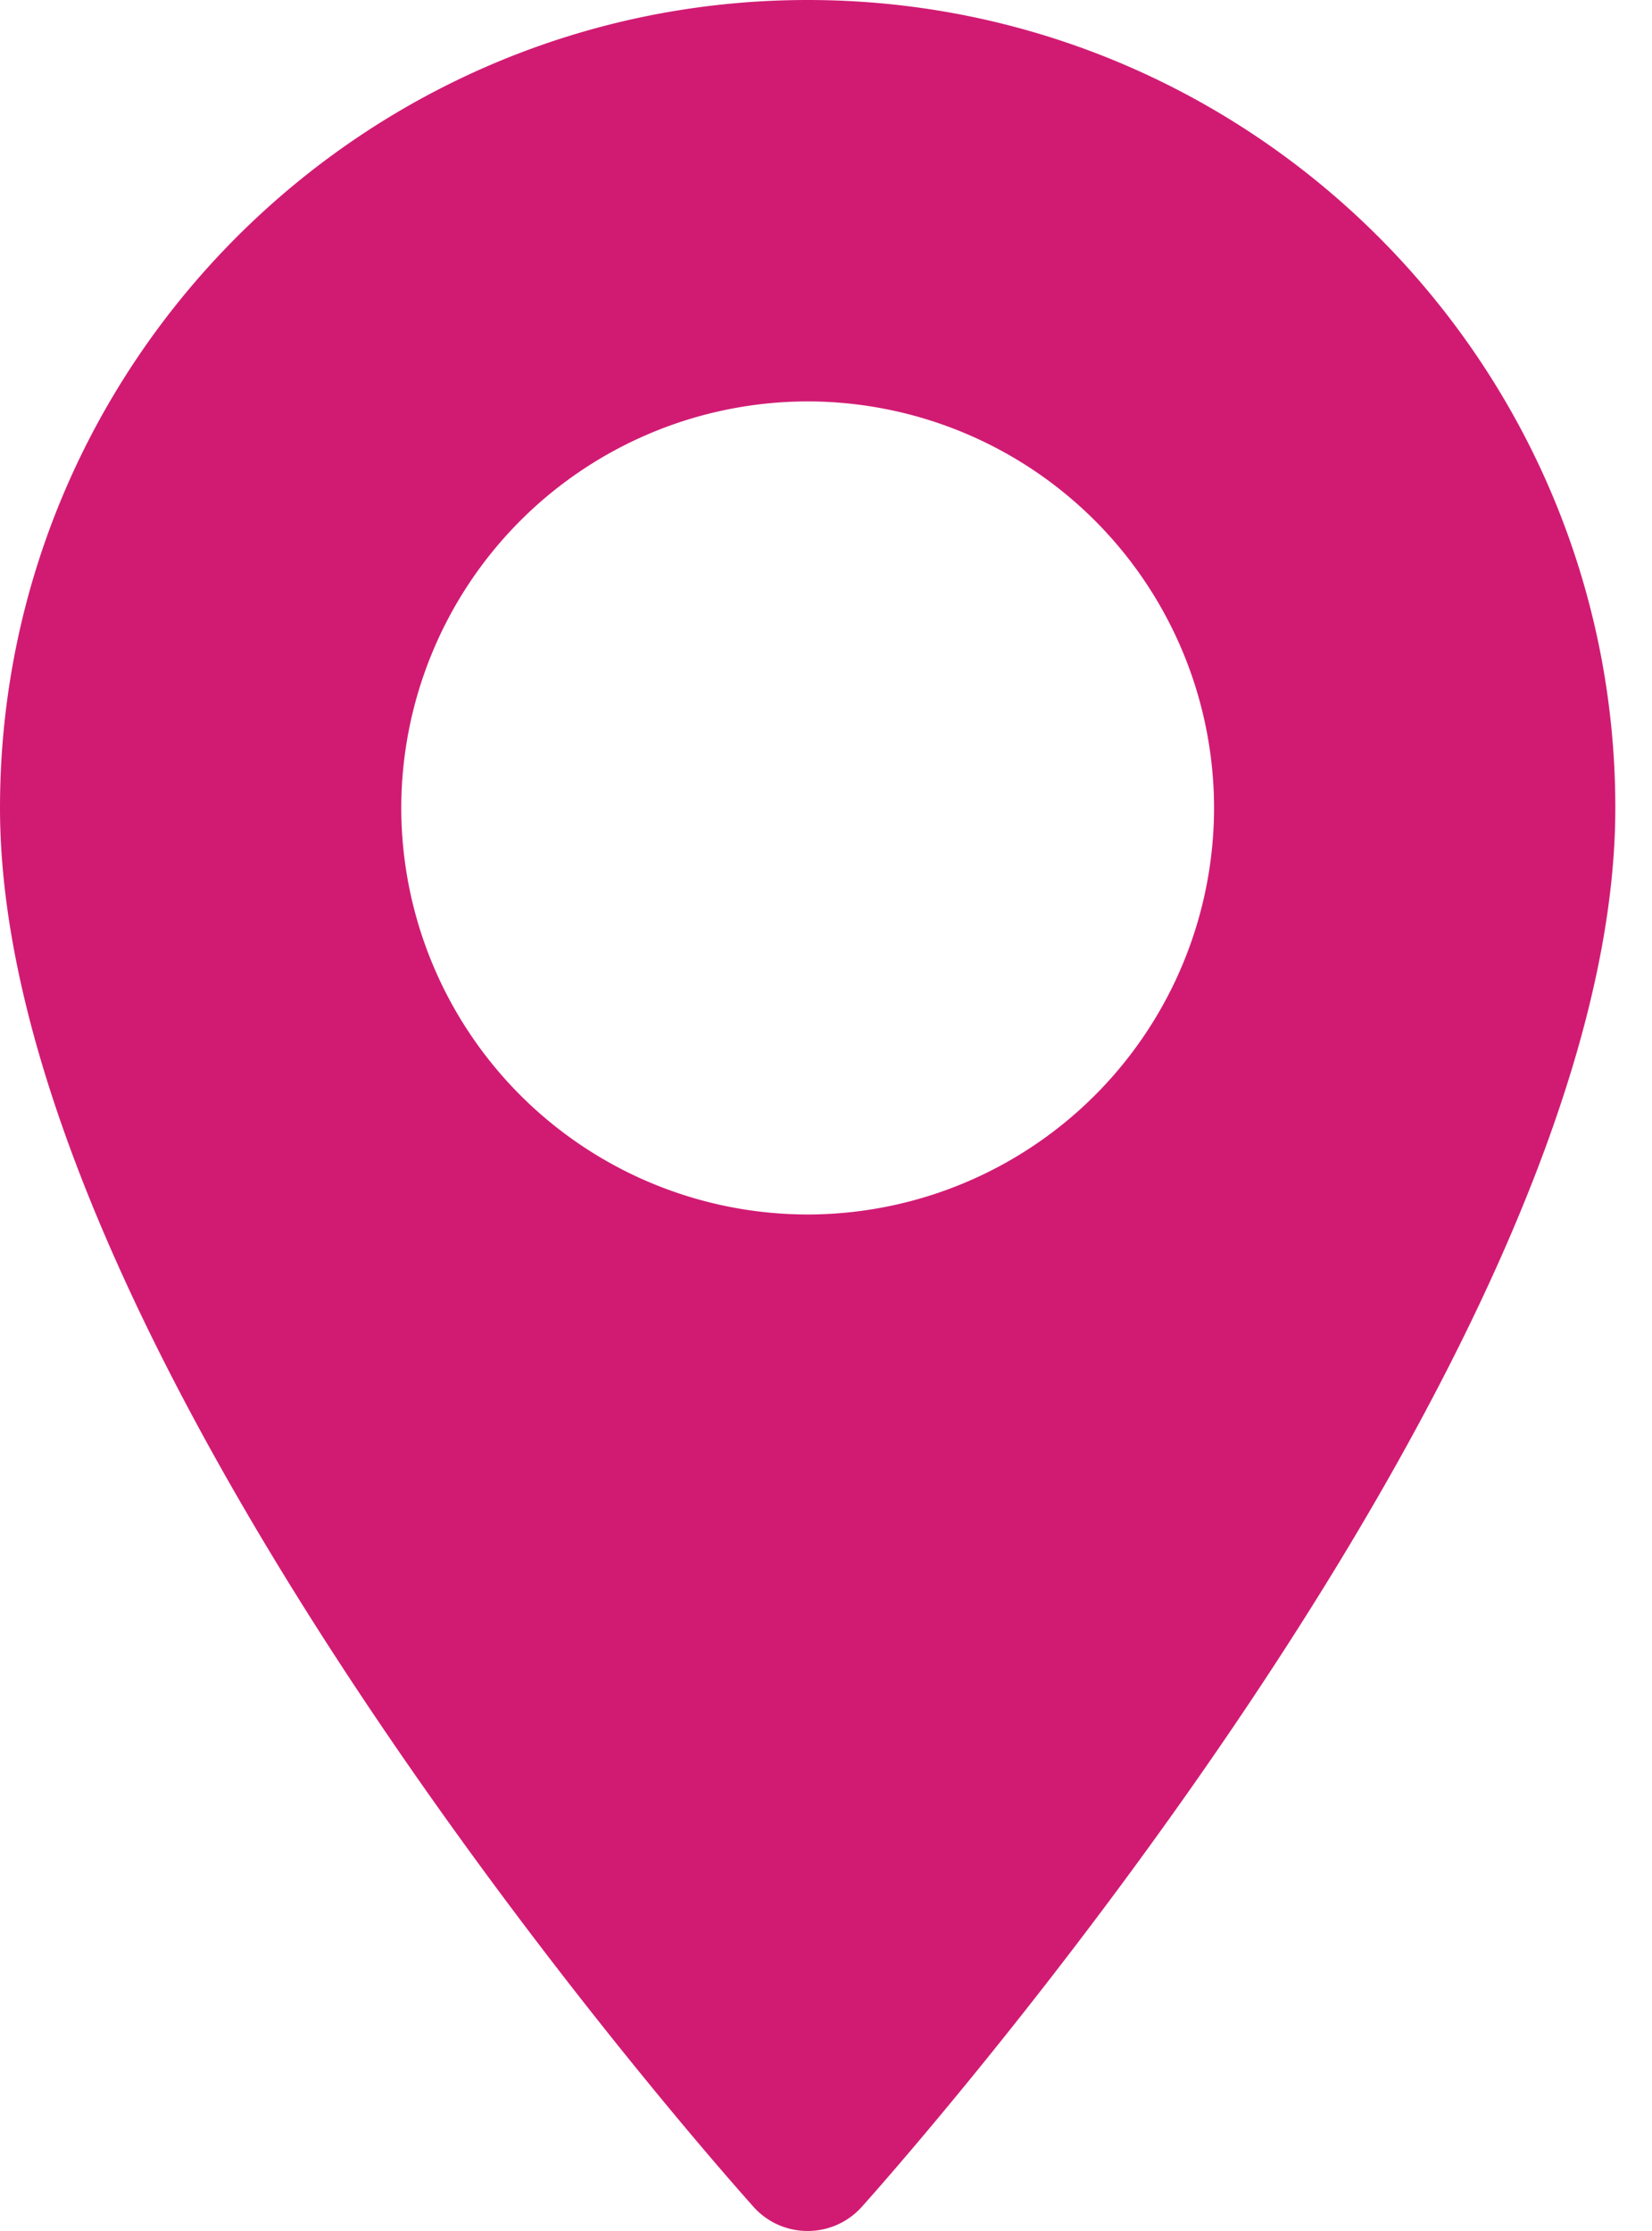
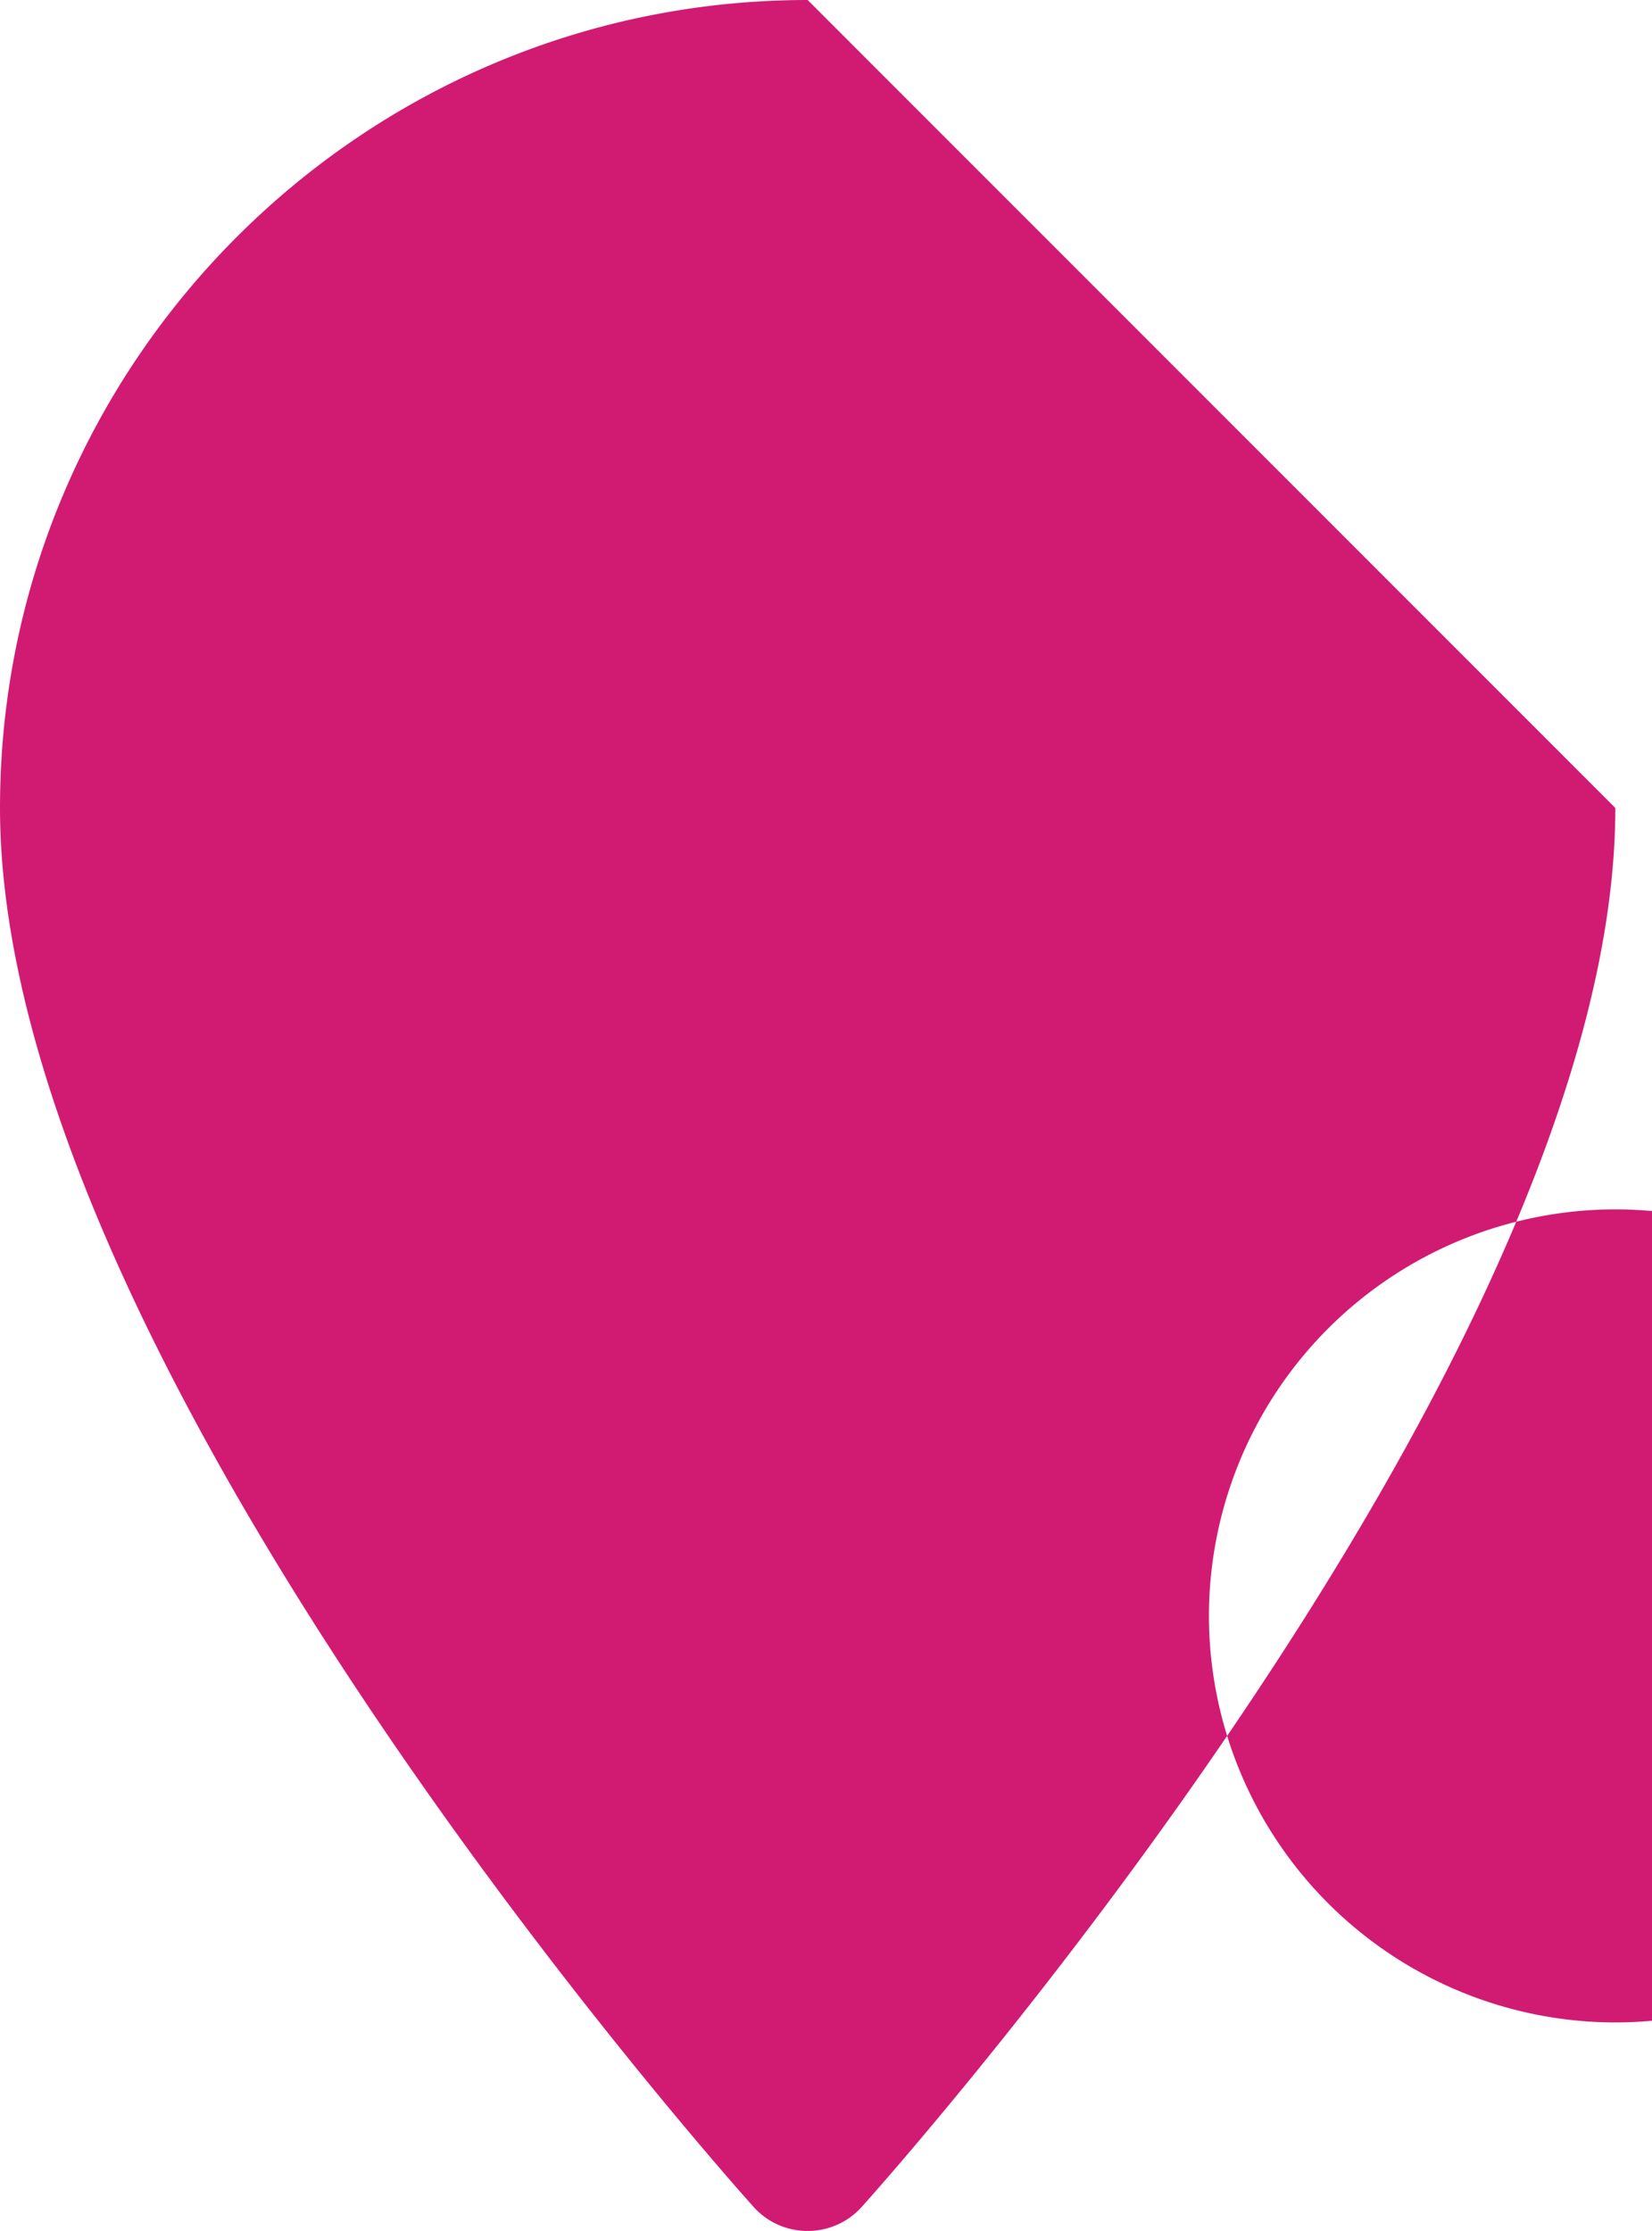
<svg xmlns="http://www.w3.org/2000/svg" width="20" height="27" fill="none" viewBox="0 0 20 27">
-   <path fill="#D11B73" d="M9.778 0C4.386 0 0 4.386 0 9.778c0 6.691 8.75 16.514 9.123 16.93.35.39.961.388 1.31 0 .373-.416 9.123-10.239 9.123-16.93C19.556 4.386 15.17 0 9.778 0m0 14.698a4.925 4.925 0 0 1-4.92-4.92 4.925 4.925 0 0 1 4.92-4.92 4.925 4.925 0 0 1 4.92 4.92 4.925 4.925 0 0 1-4.92 4.92" />
+   <path fill="#D11B73" d="M9.778 0C4.386 0 0 4.386 0 9.778c0 6.691 8.75 16.514 9.123 16.93.35.39.961.388 1.31 0 .373-.416 9.123-10.239 9.123-16.93m0 14.698a4.925 4.925 0 0 1-4.92-4.92 4.925 4.925 0 0 1 4.92-4.92 4.925 4.925 0 0 1 4.92 4.92 4.925 4.925 0 0 1-4.92 4.92" />
</svg>